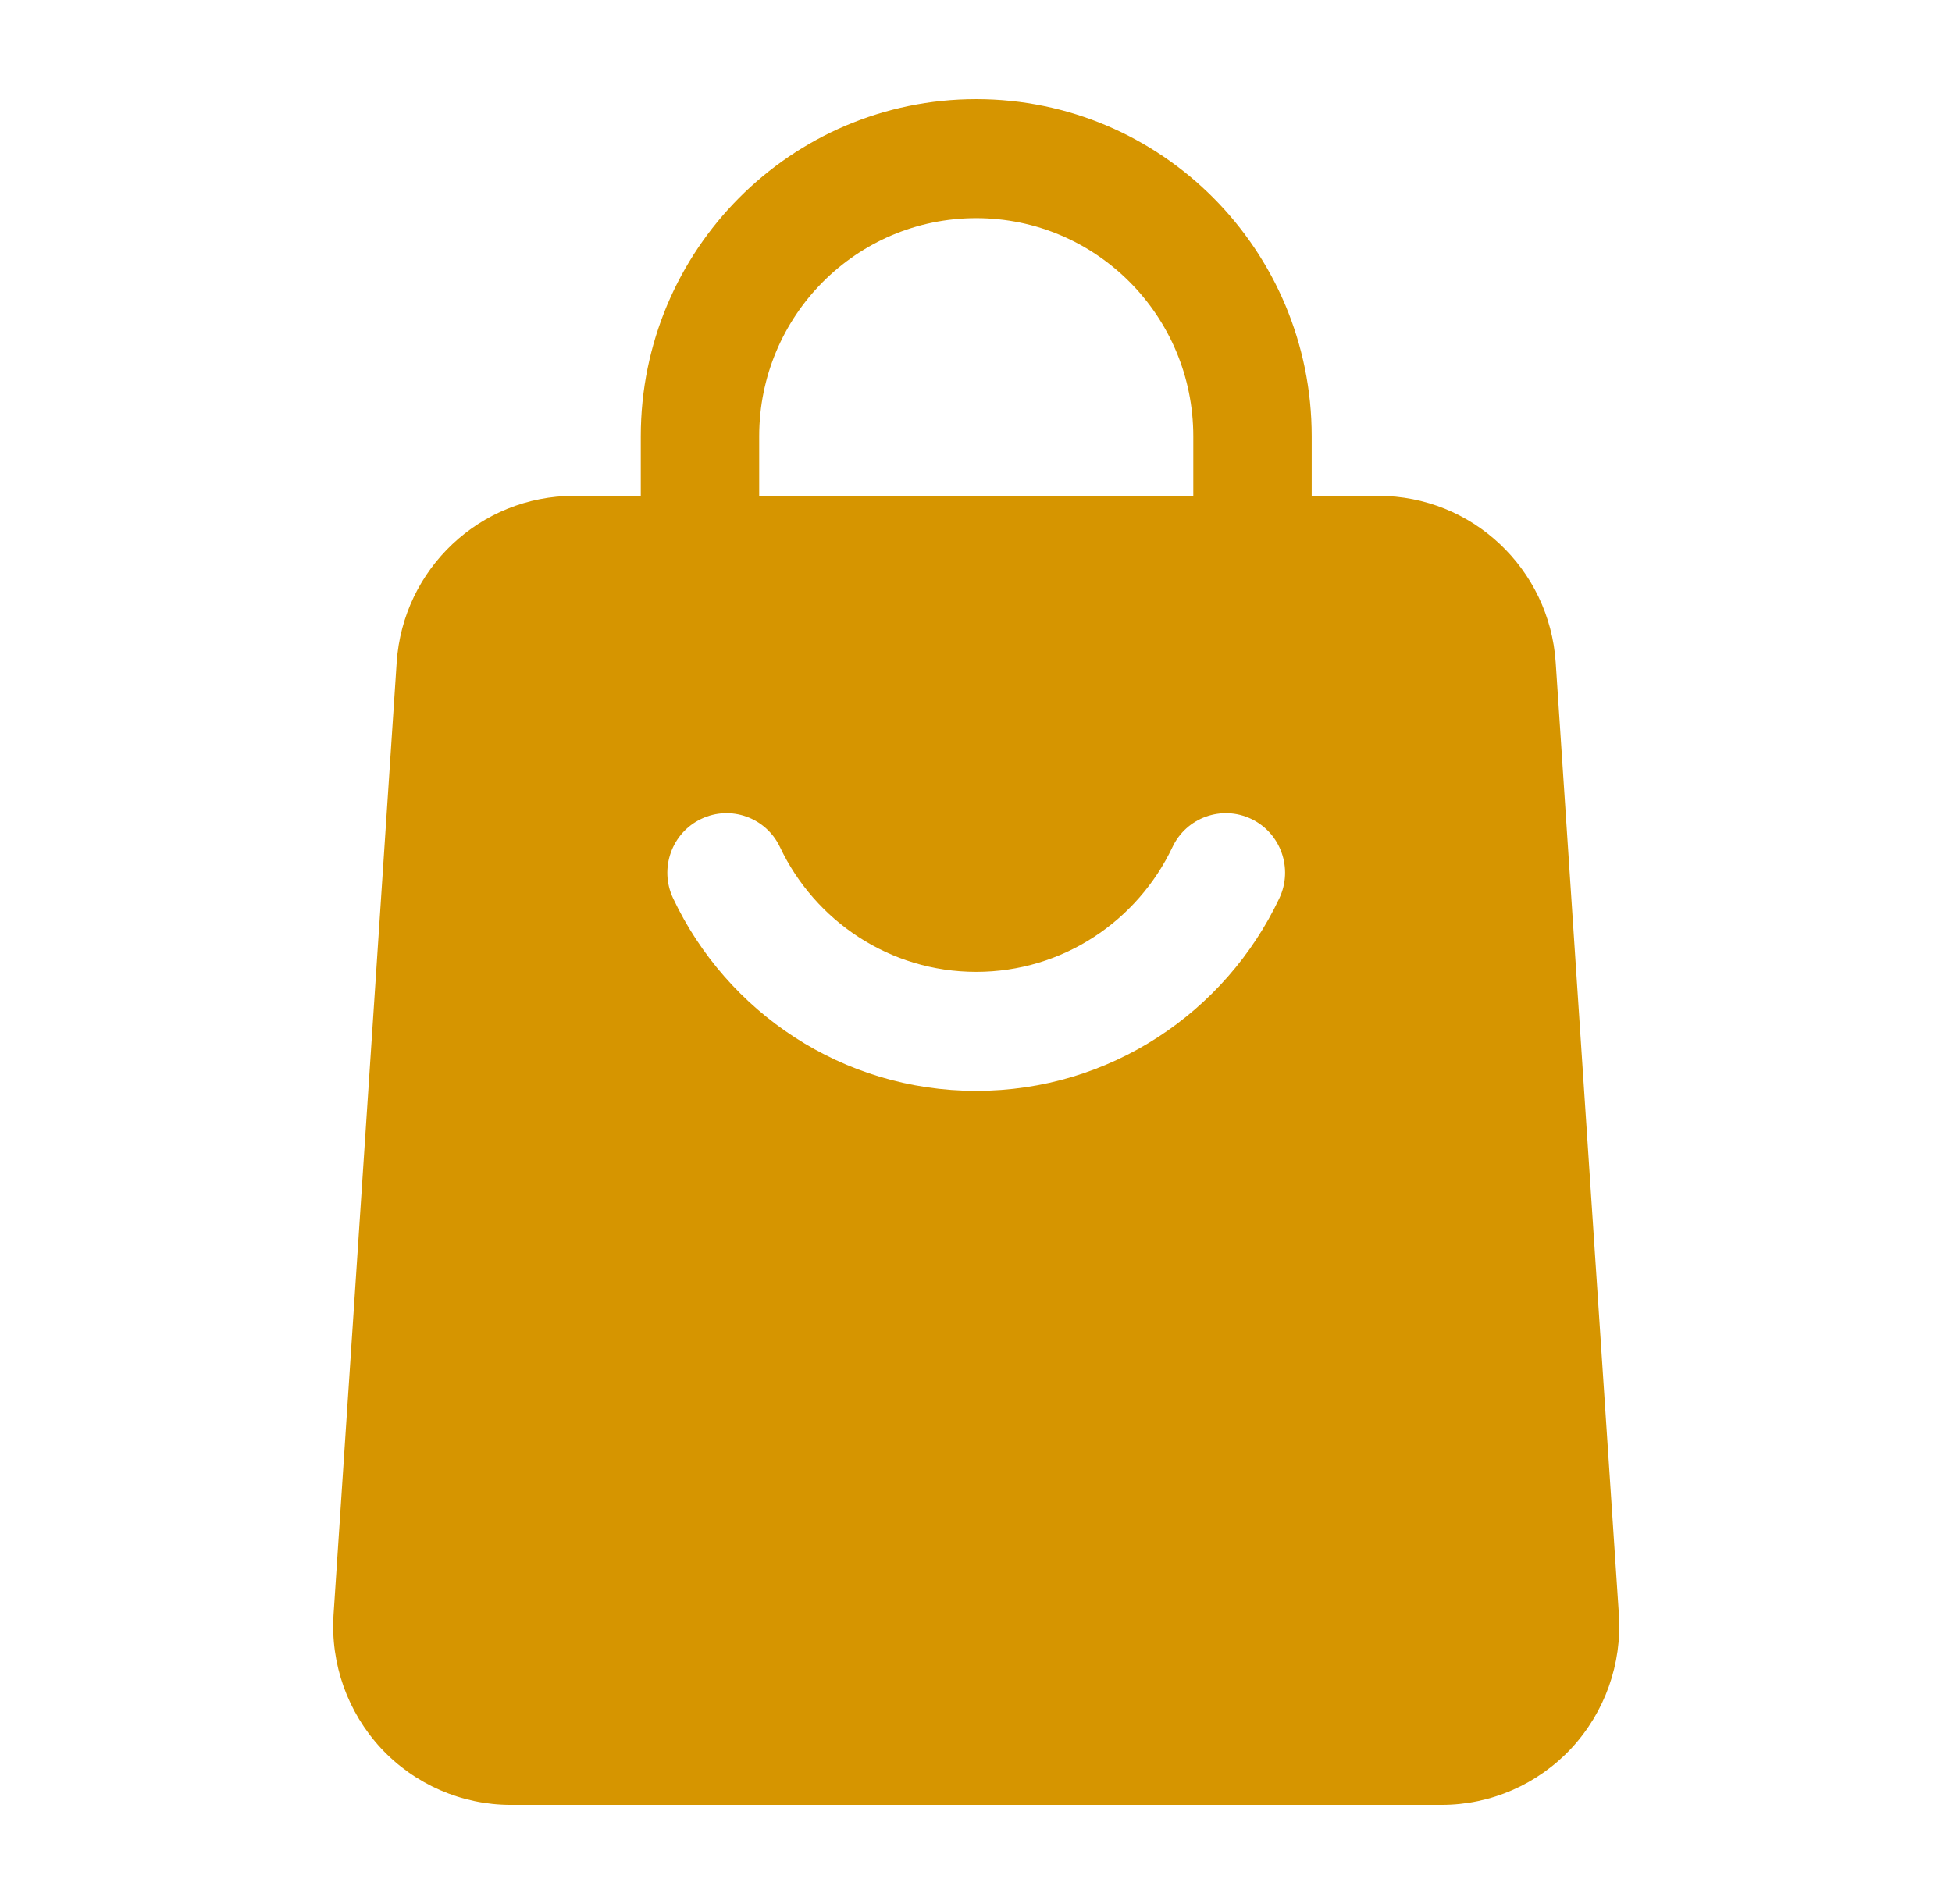
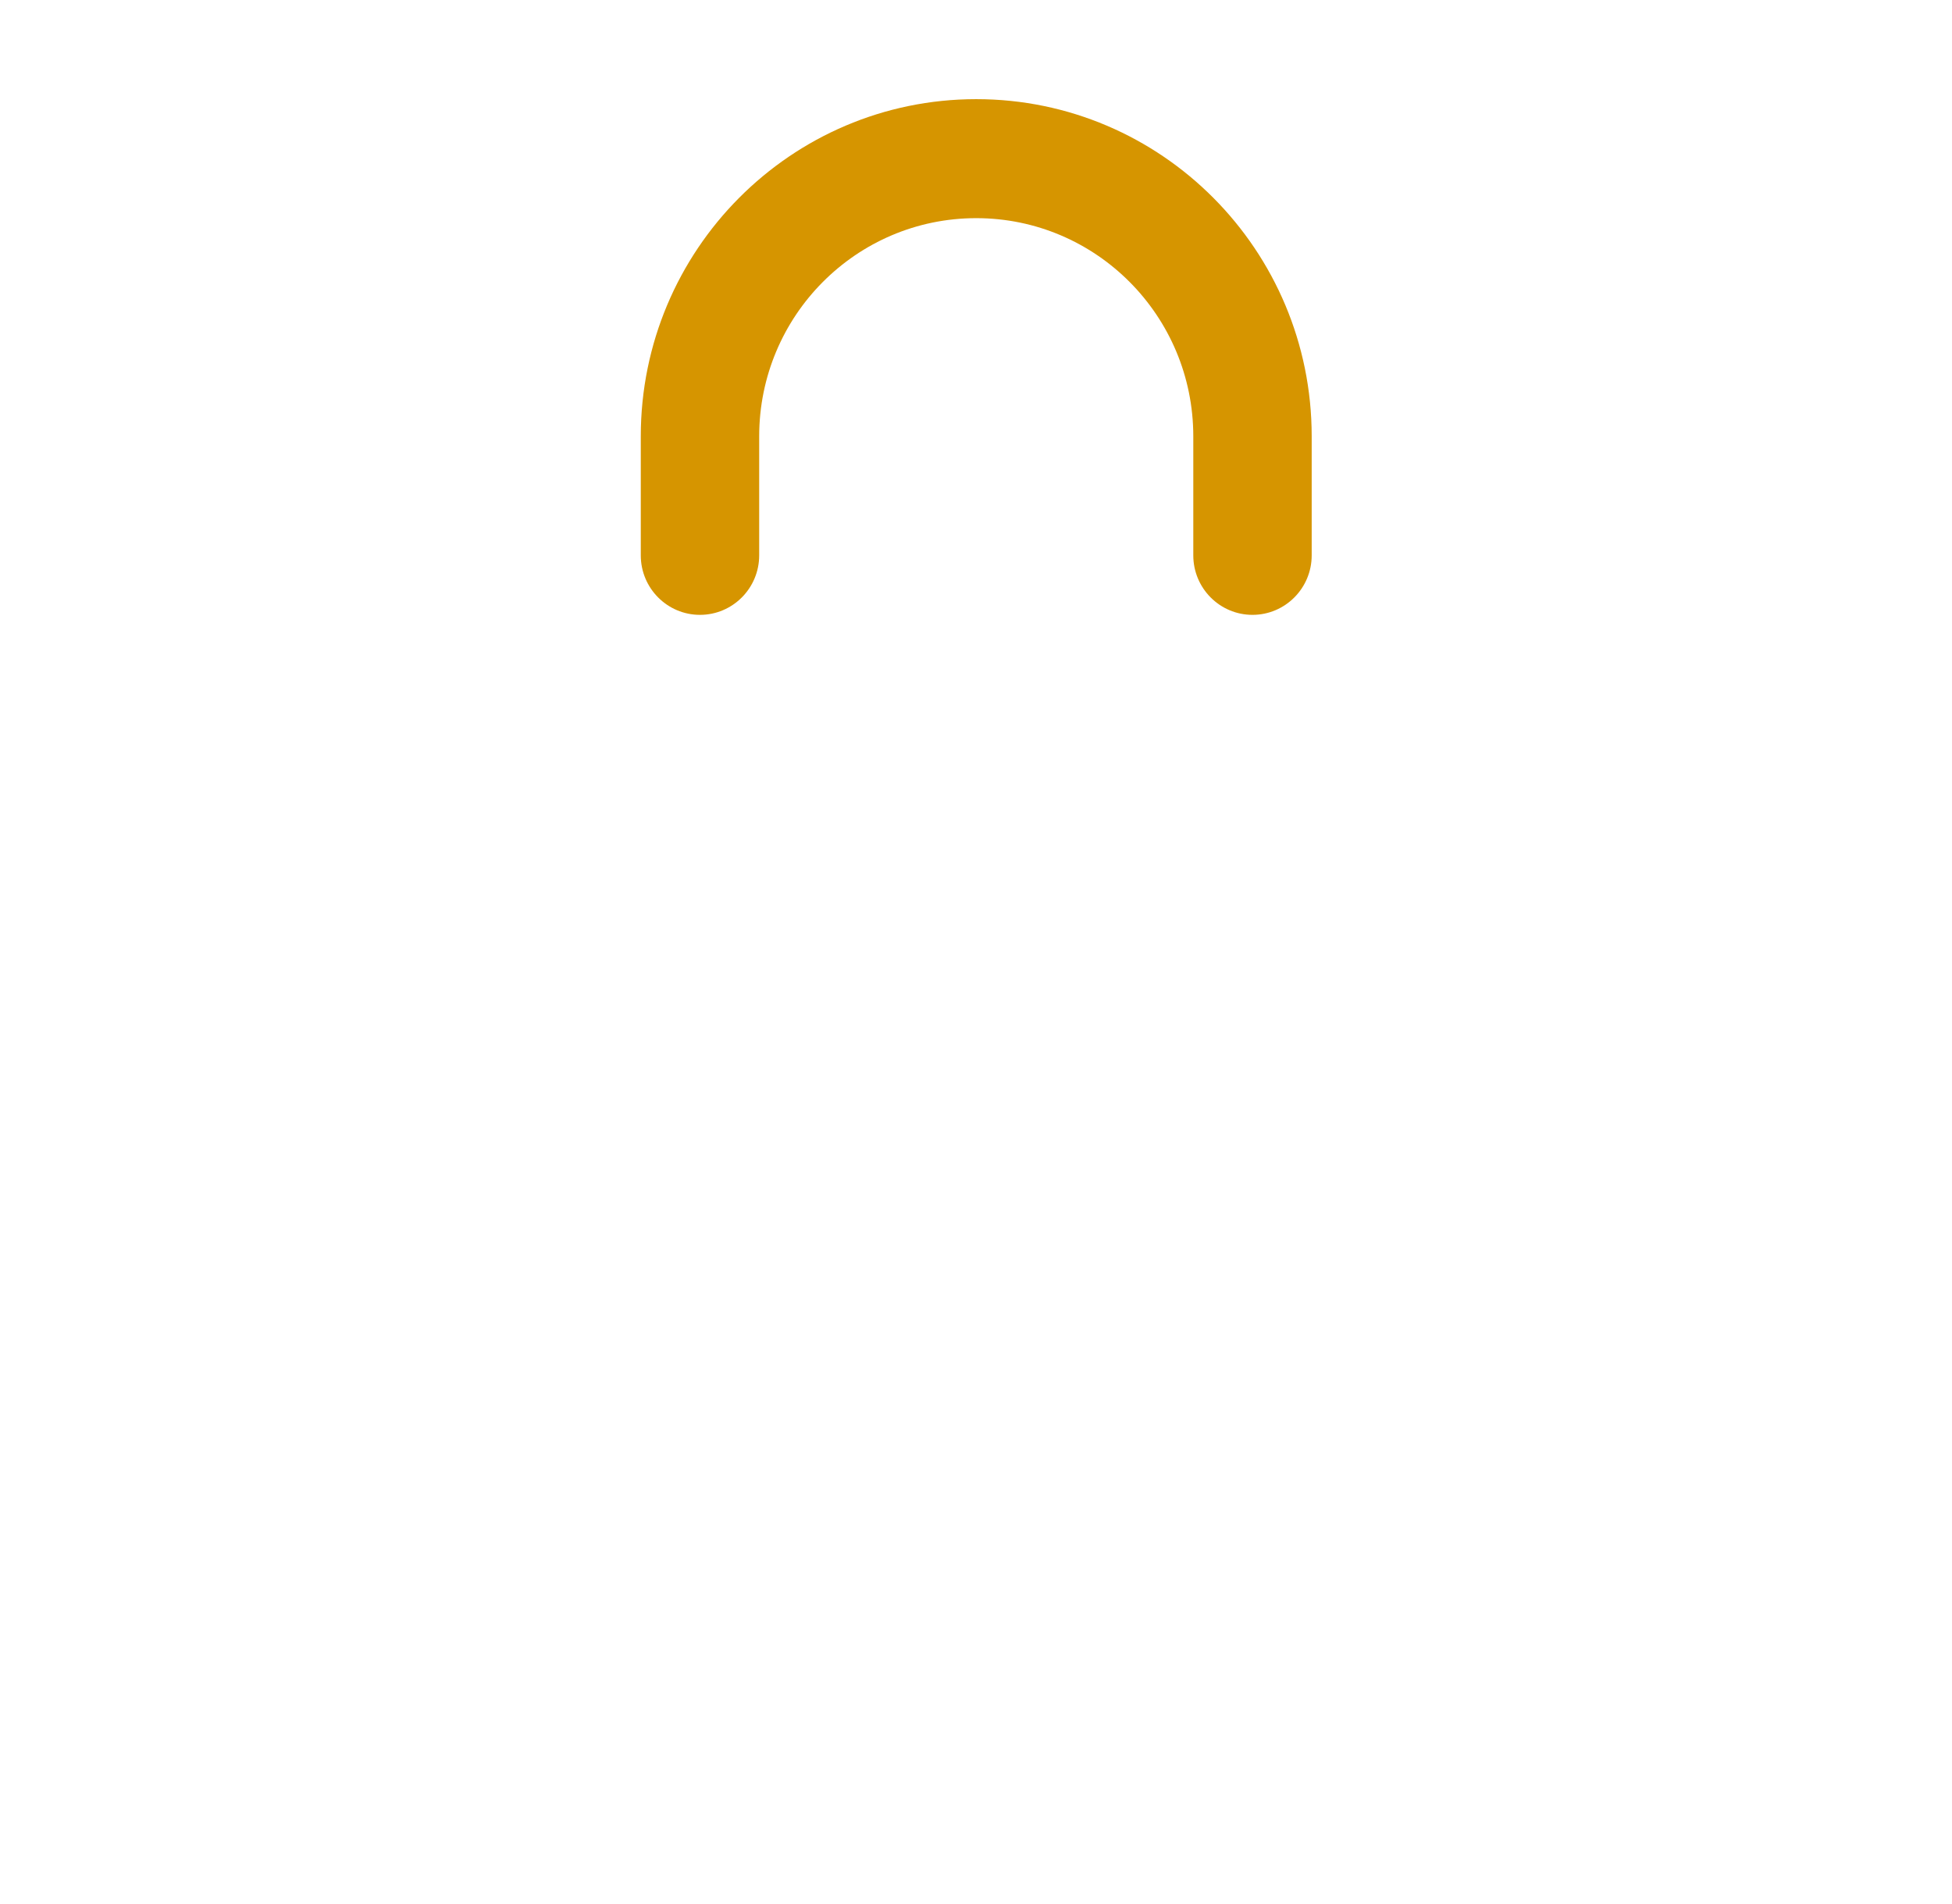
<svg xmlns="http://www.w3.org/2000/svg" width="41" height="40" viewBox="0 0 41 40" fill="none">
-   <path fill-rule="evenodd" clip-rule="evenodd" d="M27.551 11.667C27.551 12.357 26.994 12.917 26.307 12.917C25.621 12.917 25.064 12.357 25.064 11.667V9.167C25.064 6.635 23.023 4.583 20.505 4.583C17.987 4.583 15.946 6.635 15.946 9.167V11.667C15.946 12.357 15.389 12.917 14.702 12.917C14.016 12.917 13.459 12.357 13.459 11.667V9.167C13.459 5.255 16.614 2.083 20.505 2.083C24.396 2.083 27.551 5.255 27.551 9.167V11.667Z" fill="#D69500" />
-   <path fill-rule="evenodd" clip-rule="evenodd" d="M32.676 13.917L34.003 33.917C34.071 34.954 33.709 35.97 33.005 36.729C32.298 37.487 31.312 37.917 30.281 37.917H10.728C9.697 37.917 8.71 37.487 8.004 36.729C7.3 35.97 6.938 34.954 7.006 33.917L8.332 13.917C8.463 11.947 10.091 10.417 12.054 10.417H28.954C30.917 10.417 32.545 11.947 32.676 13.917ZM24.626 17.797C23.893 19.345 22.323 20.417 20.504 20.417C18.686 20.417 17.116 19.345 16.383 17.797C16.09 17.174 15.347 16.909 14.727 17.205C14.107 17.5 13.843 18.247 14.137 18.87C15.267 21.264 17.694 22.917 20.504 22.917C23.314 22.917 25.741 21.264 26.872 18.87C27.166 18.247 26.902 17.5 26.282 17.205C25.662 16.909 24.919 17.174 24.626 17.797Z" fill="#D69500" />
+   <path fill-rule="evenodd" clip-rule="evenodd" d="M27.551 11.667C27.551 12.357 26.994 12.917 26.307 12.917C25.621 12.917 25.064 12.357 25.064 11.667V9.167C25.064 6.635 23.023 4.583 20.505 4.583C17.987 4.583 15.946 6.635 15.946 9.167V11.667C15.946 12.357 15.389 12.917 14.702 12.917C14.016 12.917 13.459 12.357 13.459 11.667V9.167C13.459 5.255 16.614 2.083 20.505 2.083C24.396 2.083 27.551 5.255 27.551 9.167V11.667" fill="#D69500" />
</svg>